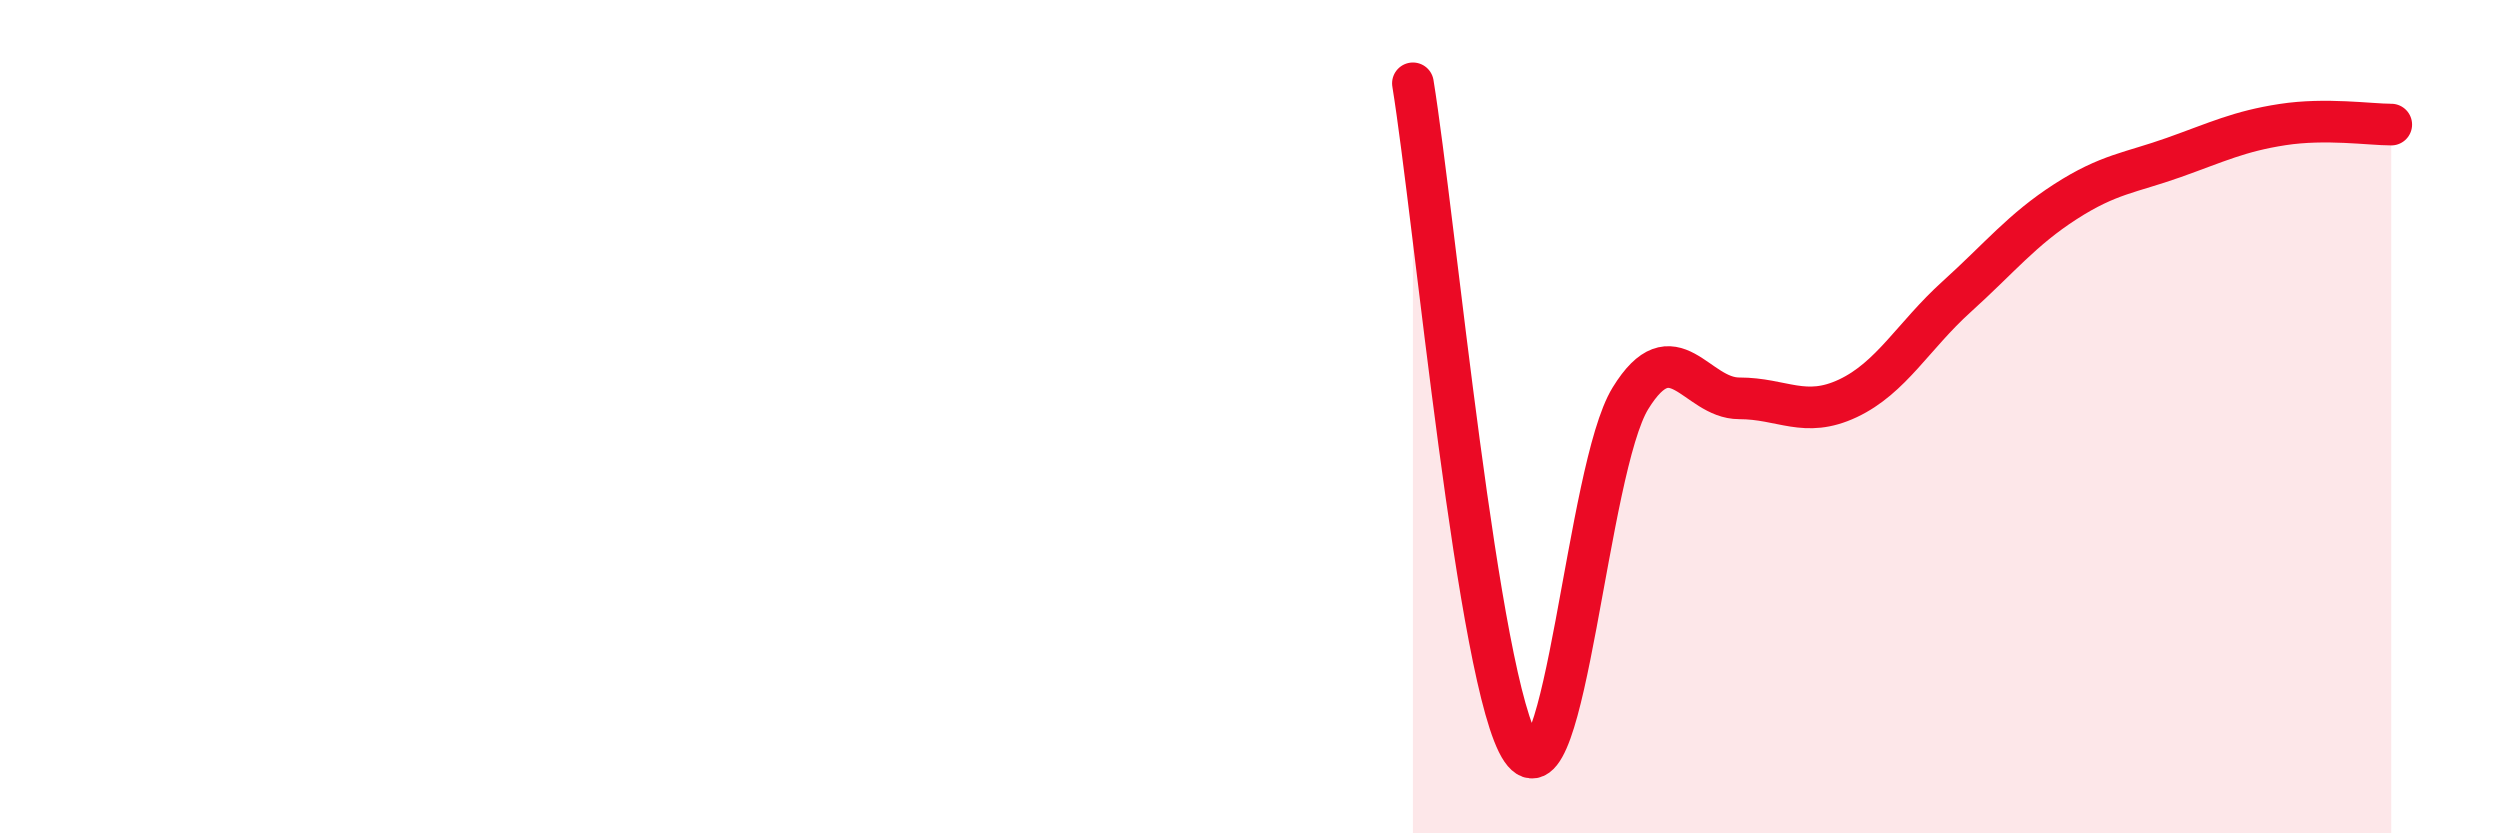
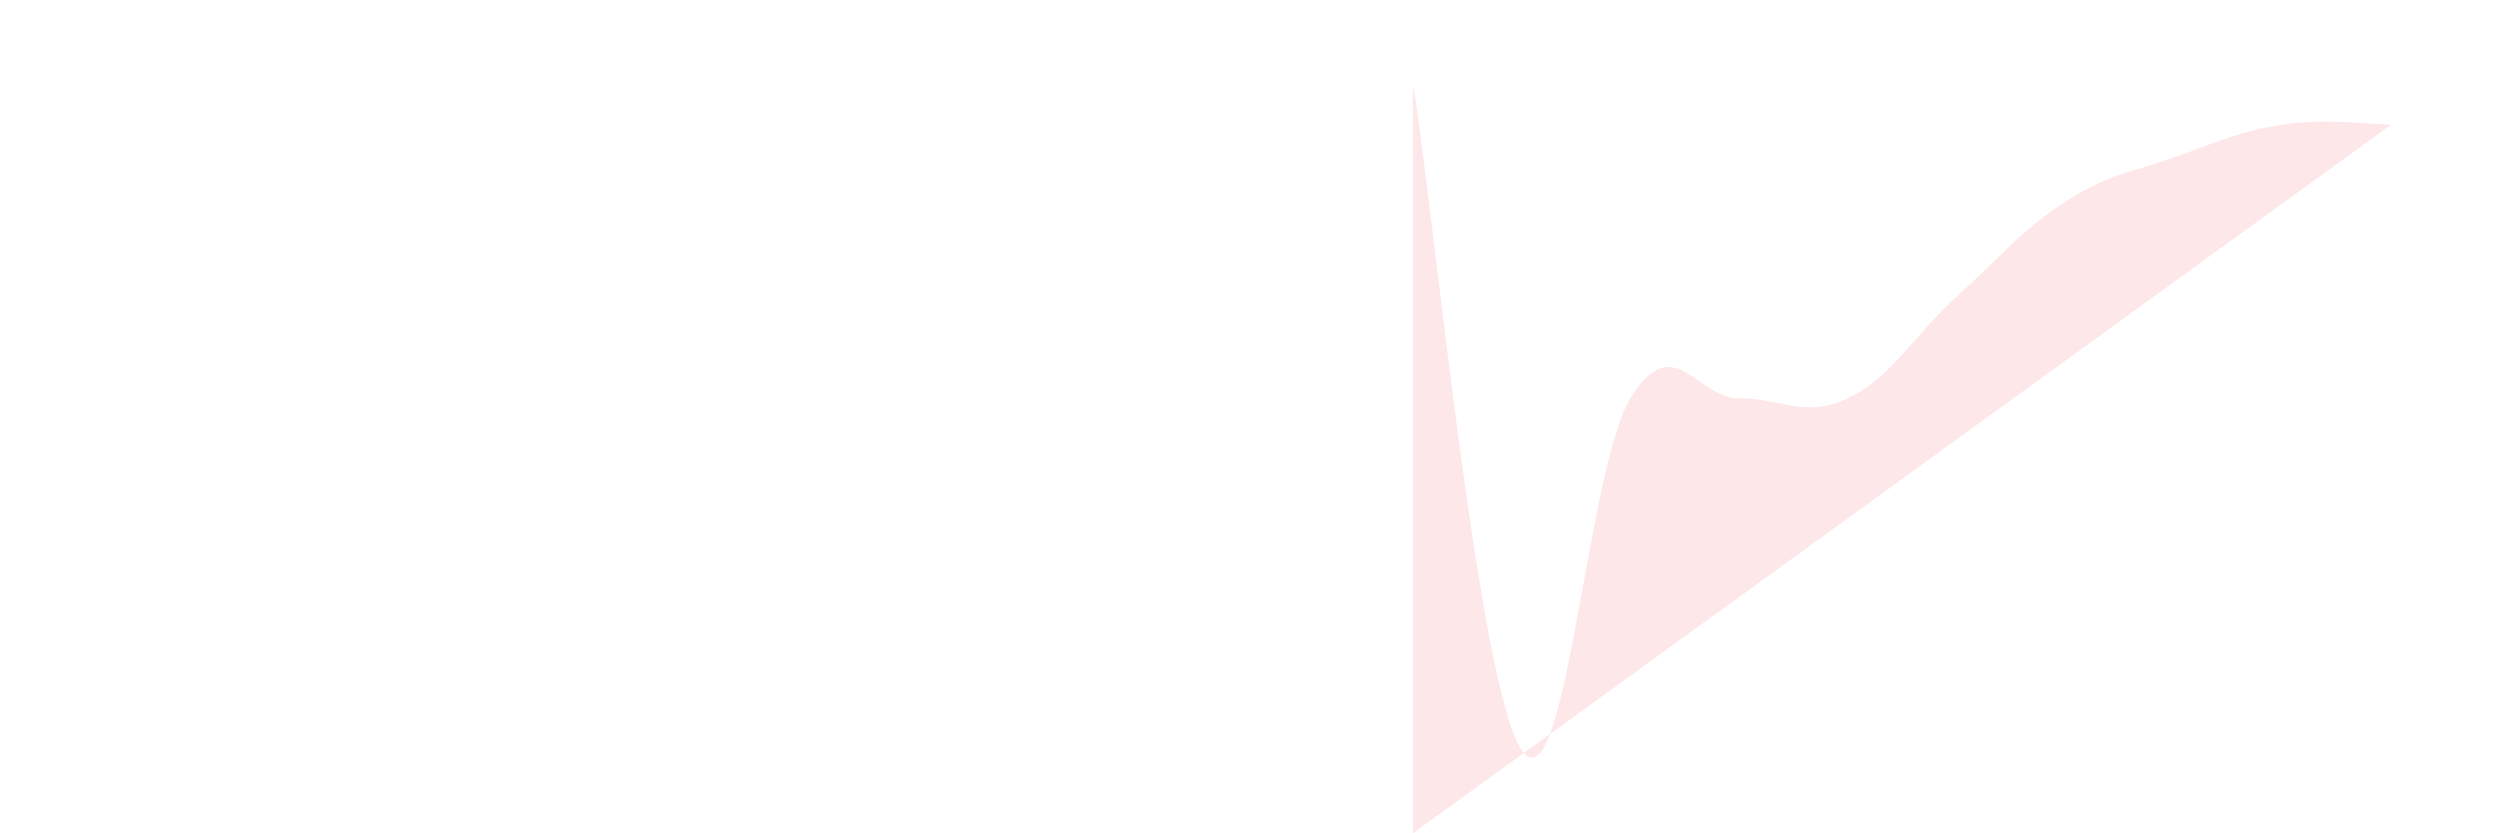
<svg xmlns="http://www.w3.org/2000/svg" width="60" height="20" viewBox="0 0 60 20">
-   <path d="M 33.91,2 C 34.43,5.2 35.48,16.49 36.52,18 C 37.56,19.51 38.09,11.25 39.13,9.56 C 40.17,7.87 40.7,9.56 41.74,9.56 C 42.78,9.56 43.31,10.05 44.35,9.56 C 45.39,9.07 45.92,8.06 46.96,7.12 C 48,6.18 48.53,5.51 49.57,4.84 C 50.61,4.17 51.13,4.15 52.17,3.78 C 53.21,3.41 53.74,3.15 54.78,2.99 C 55.82,2.83 56.87,2.99 57.39,2.99L57.39 20L33.91 20Z" fill="#EB0A25" opacity="0.1" stroke-linecap="round" stroke-linejoin="round" />
-   <path d="M 33.91,2 C 34.43,5.2 35.48,16.49 36.52,18 C 37.56,19.51 38.09,11.25 39.13,9.56 C 40.17,7.87 40.7,9.56 41.74,9.56 C 42.78,9.56 43.31,10.05 44.35,9.56 C 45.39,9.07 45.92,8.06 46.96,7.12 C 48,6.18 48.53,5.51 49.57,4.84 C 50.61,4.17 51.13,4.15 52.17,3.78 C 53.21,3.41 53.74,3.15 54.78,2.99 C 55.82,2.83 56.87,2.99 57.39,2.99" stroke="#EB0A25" stroke-width="1" fill="none" stroke-linecap="round" stroke-linejoin="round" />
+   <path d="M 33.91,2 C 34.43,5.2 35.48,16.49 36.52,18 C 37.56,19.51 38.09,11.25 39.13,9.56 C 40.17,7.87 40.7,9.56 41.74,9.56 C 42.78,9.56 43.31,10.05 44.35,9.56 C 45.39,9.07 45.92,8.06 46.96,7.12 C 48,6.18 48.53,5.51 49.57,4.84 C 50.61,4.17 51.13,4.15 52.17,3.78 C 53.21,3.41 53.74,3.15 54.78,2.99 C 55.82,2.83 56.87,2.99 57.39,2.99L33.91 20Z" fill="#EB0A25" opacity="0.1" stroke-linecap="round" stroke-linejoin="round" />
</svg>